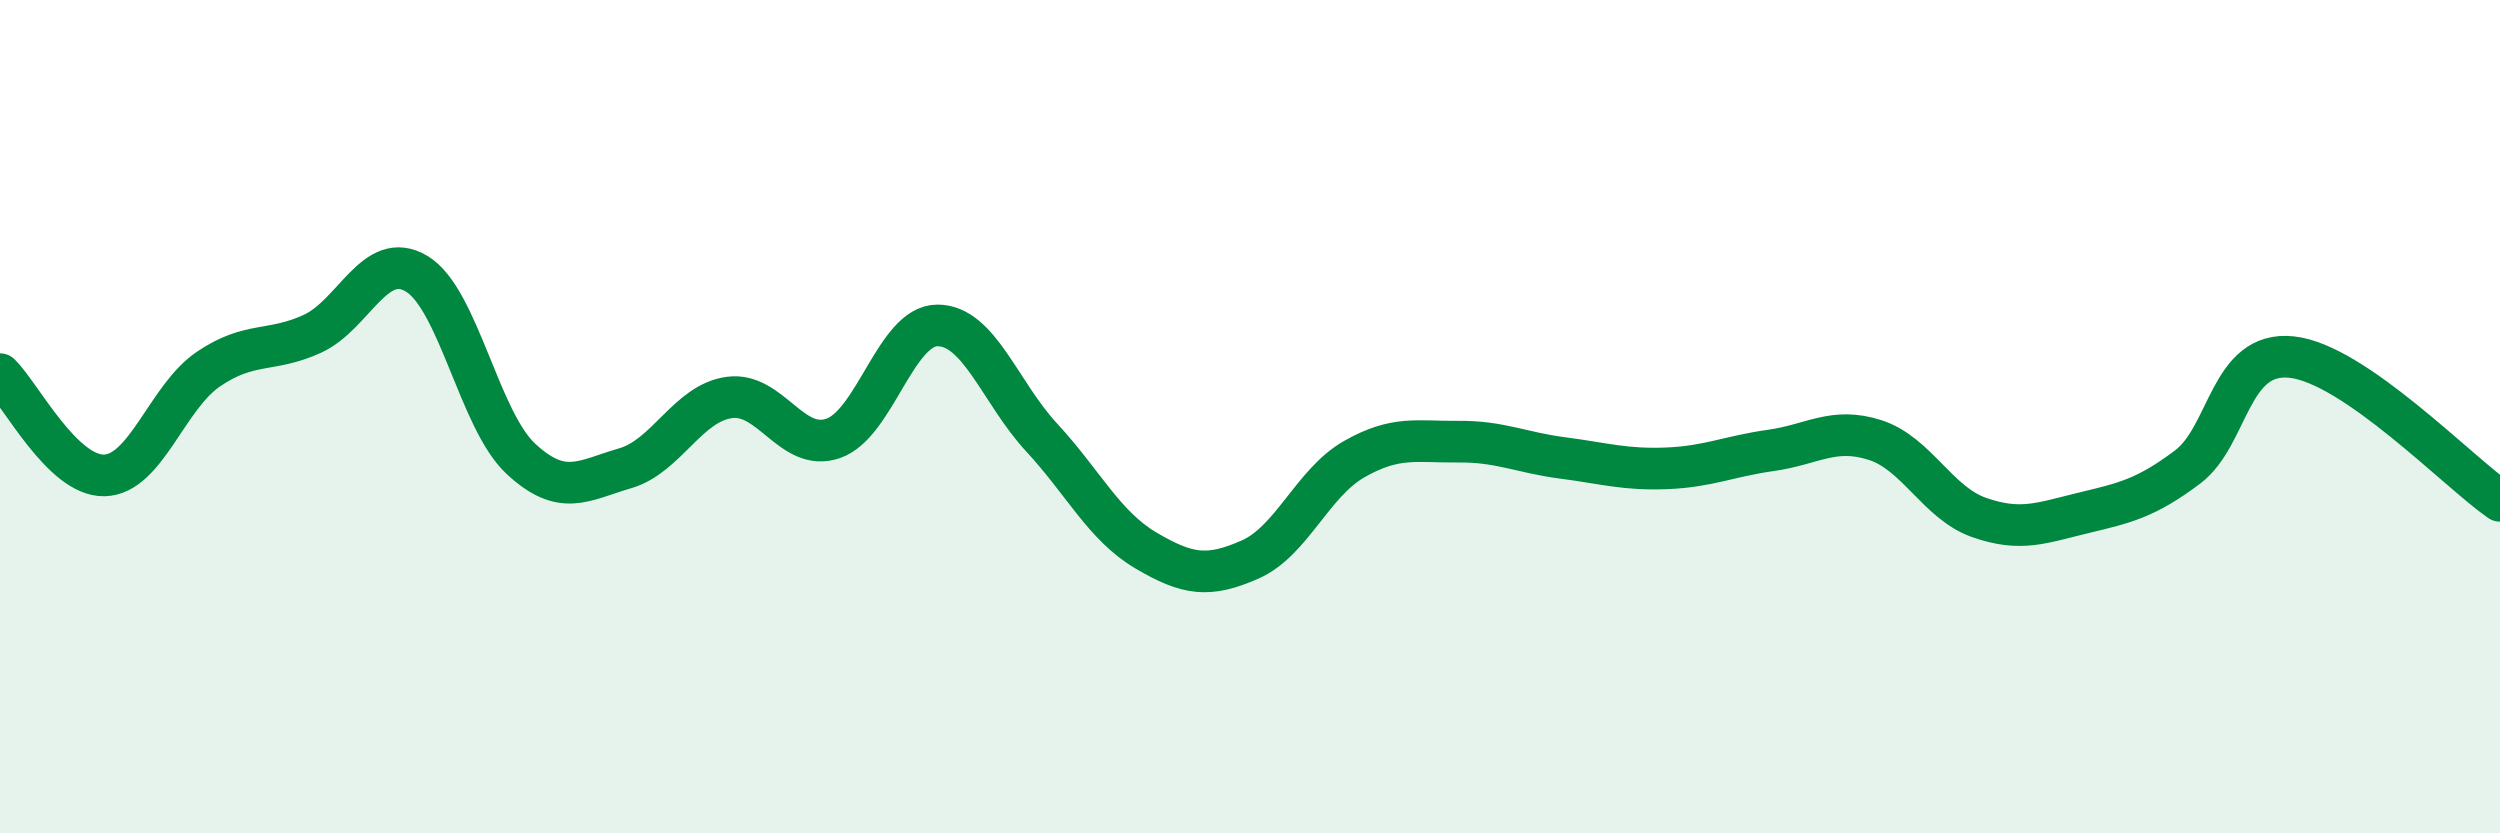
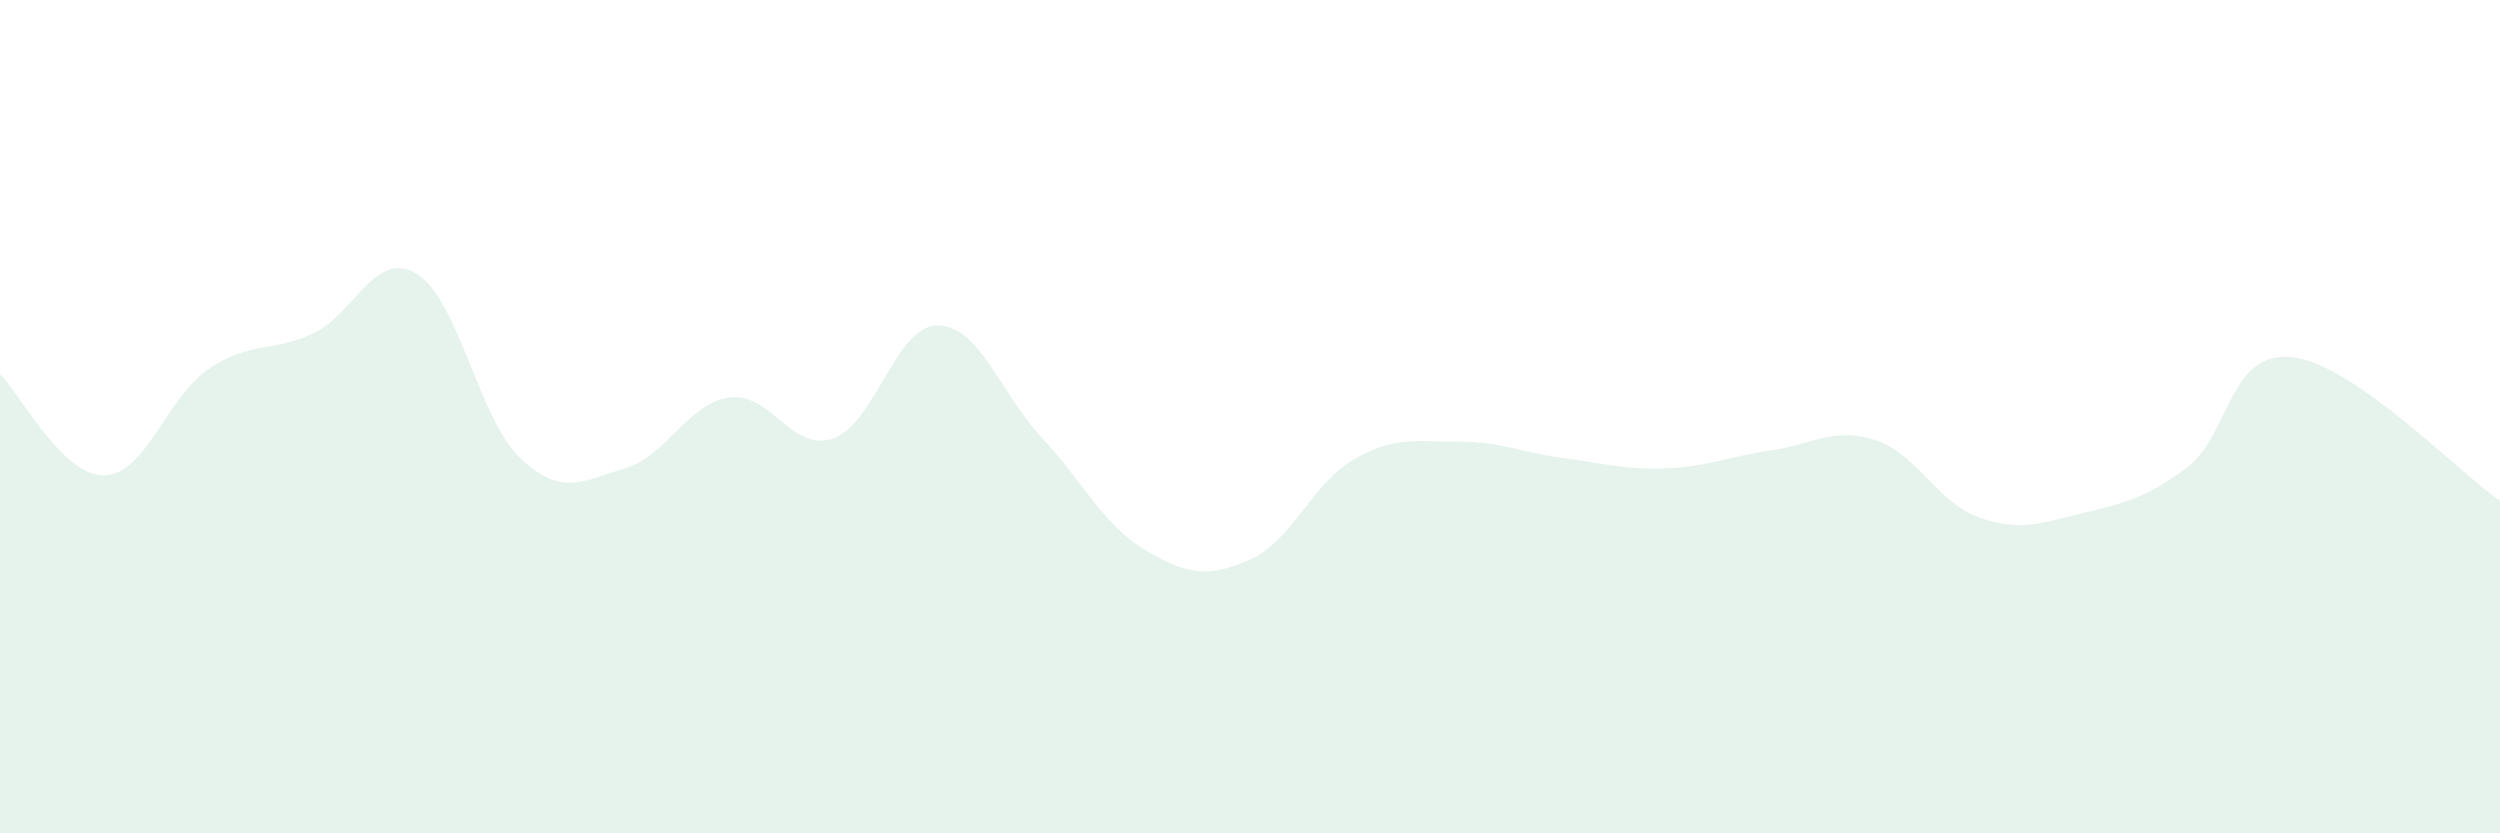
<svg xmlns="http://www.w3.org/2000/svg" width="60" height="20" viewBox="0 0 60 20">
  <path d="M 0,8.98 C 0.5,9.47 1.5,11.43 2.5,11.41 C 3.5,11.39 4,9.54 5,8.86 C 6,8.18 6.5,8.47 7.5,8.01 C 8.5,7.55 9,5.97 10,6.57 C 11,7.17 11.5,10.08 12.5,11.01 C 13.5,11.94 14,11.53 15,11.24 C 16,10.95 16.5,9.68 17.5,9.54 C 18.5,9.4 19,10.87 20,10.52 C 21,10.17 21.5,7.81 22.5,7.81 C 23.5,7.81 24,9.42 25,10.5 C 26,11.58 26.5,12.62 27.5,13.21 C 28.5,13.8 29,13.87 30,13.43 C 31,12.99 31.5,11.59 32.5,11.02 C 33.5,10.45 34,10.61 35,10.6 C 36,10.59 36.5,10.86 37.5,10.99 C 38.5,11.12 39,11.28 40,11.24 C 41,11.2 41.5,10.95 42.5,10.81 C 43.5,10.67 44,10.24 45,10.56 C 46,10.88 46.5,12.07 47.5,12.42 C 48.5,12.77 49,12.55 50,12.31 C 51,12.07 51.5,11.96 52.5,11.21 C 53.5,10.46 53.5,8.41 55,8.57 C 56.5,8.73 59,11.33 60,12.02L60 20L0 20Z" fill="#008740" opacity="0.1" stroke-linecap="round" stroke-linejoin="round" />
-   <path d="M 0,8.98 C 0.5,9.47 1.5,11.43 2.5,11.41 C 3.5,11.39 4,9.54 5,8.86 C 6,8.18 6.5,8.47 7.5,8.01 C 8.5,7.55 9,5.97 10,6.57 C 11,7.17 11.5,10.08 12.5,11.01 C 13.5,11.94 14,11.53 15,11.24 C 16,10.95 16.5,9.68 17.5,9.54 C 18.5,9.4 19,10.87 20,10.52 C 21,10.17 21.5,7.81 22.5,7.81 C 23.5,7.81 24,9.42 25,10.5 C 26,11.58 26.5,12.62 27.5,13.21 C 28.5,13.8 29,13.87 30,13.43 C 31,12.99 31.5,11.59 32.5,11.02 C 33.5,10.45 34,10.61 35,10.6 C 36,10.59 36.5,10.86 37.5,10.99 C 38.5,11.12 39,11.28 40,11.24 C 41,11.2 41.5,10.95 42.5,10.81 C 43.5,10.67 44,10.24 45,10.56 C 46,10.88 46.5,12.07 47.5,12.42 C 48.5,12.77 49,12.55 50,12.31 C 51,12.07 51.5,11.96 52.5,11.21 C 53.5,10.46 53.5,8.41 55,8.57 C 56.5,8.73 59,11.33 60,12.02" stroke="#008740" stroke-width="1" fill="none" stroke-linecap="round" stroke-linejoin="round" />
</svg>